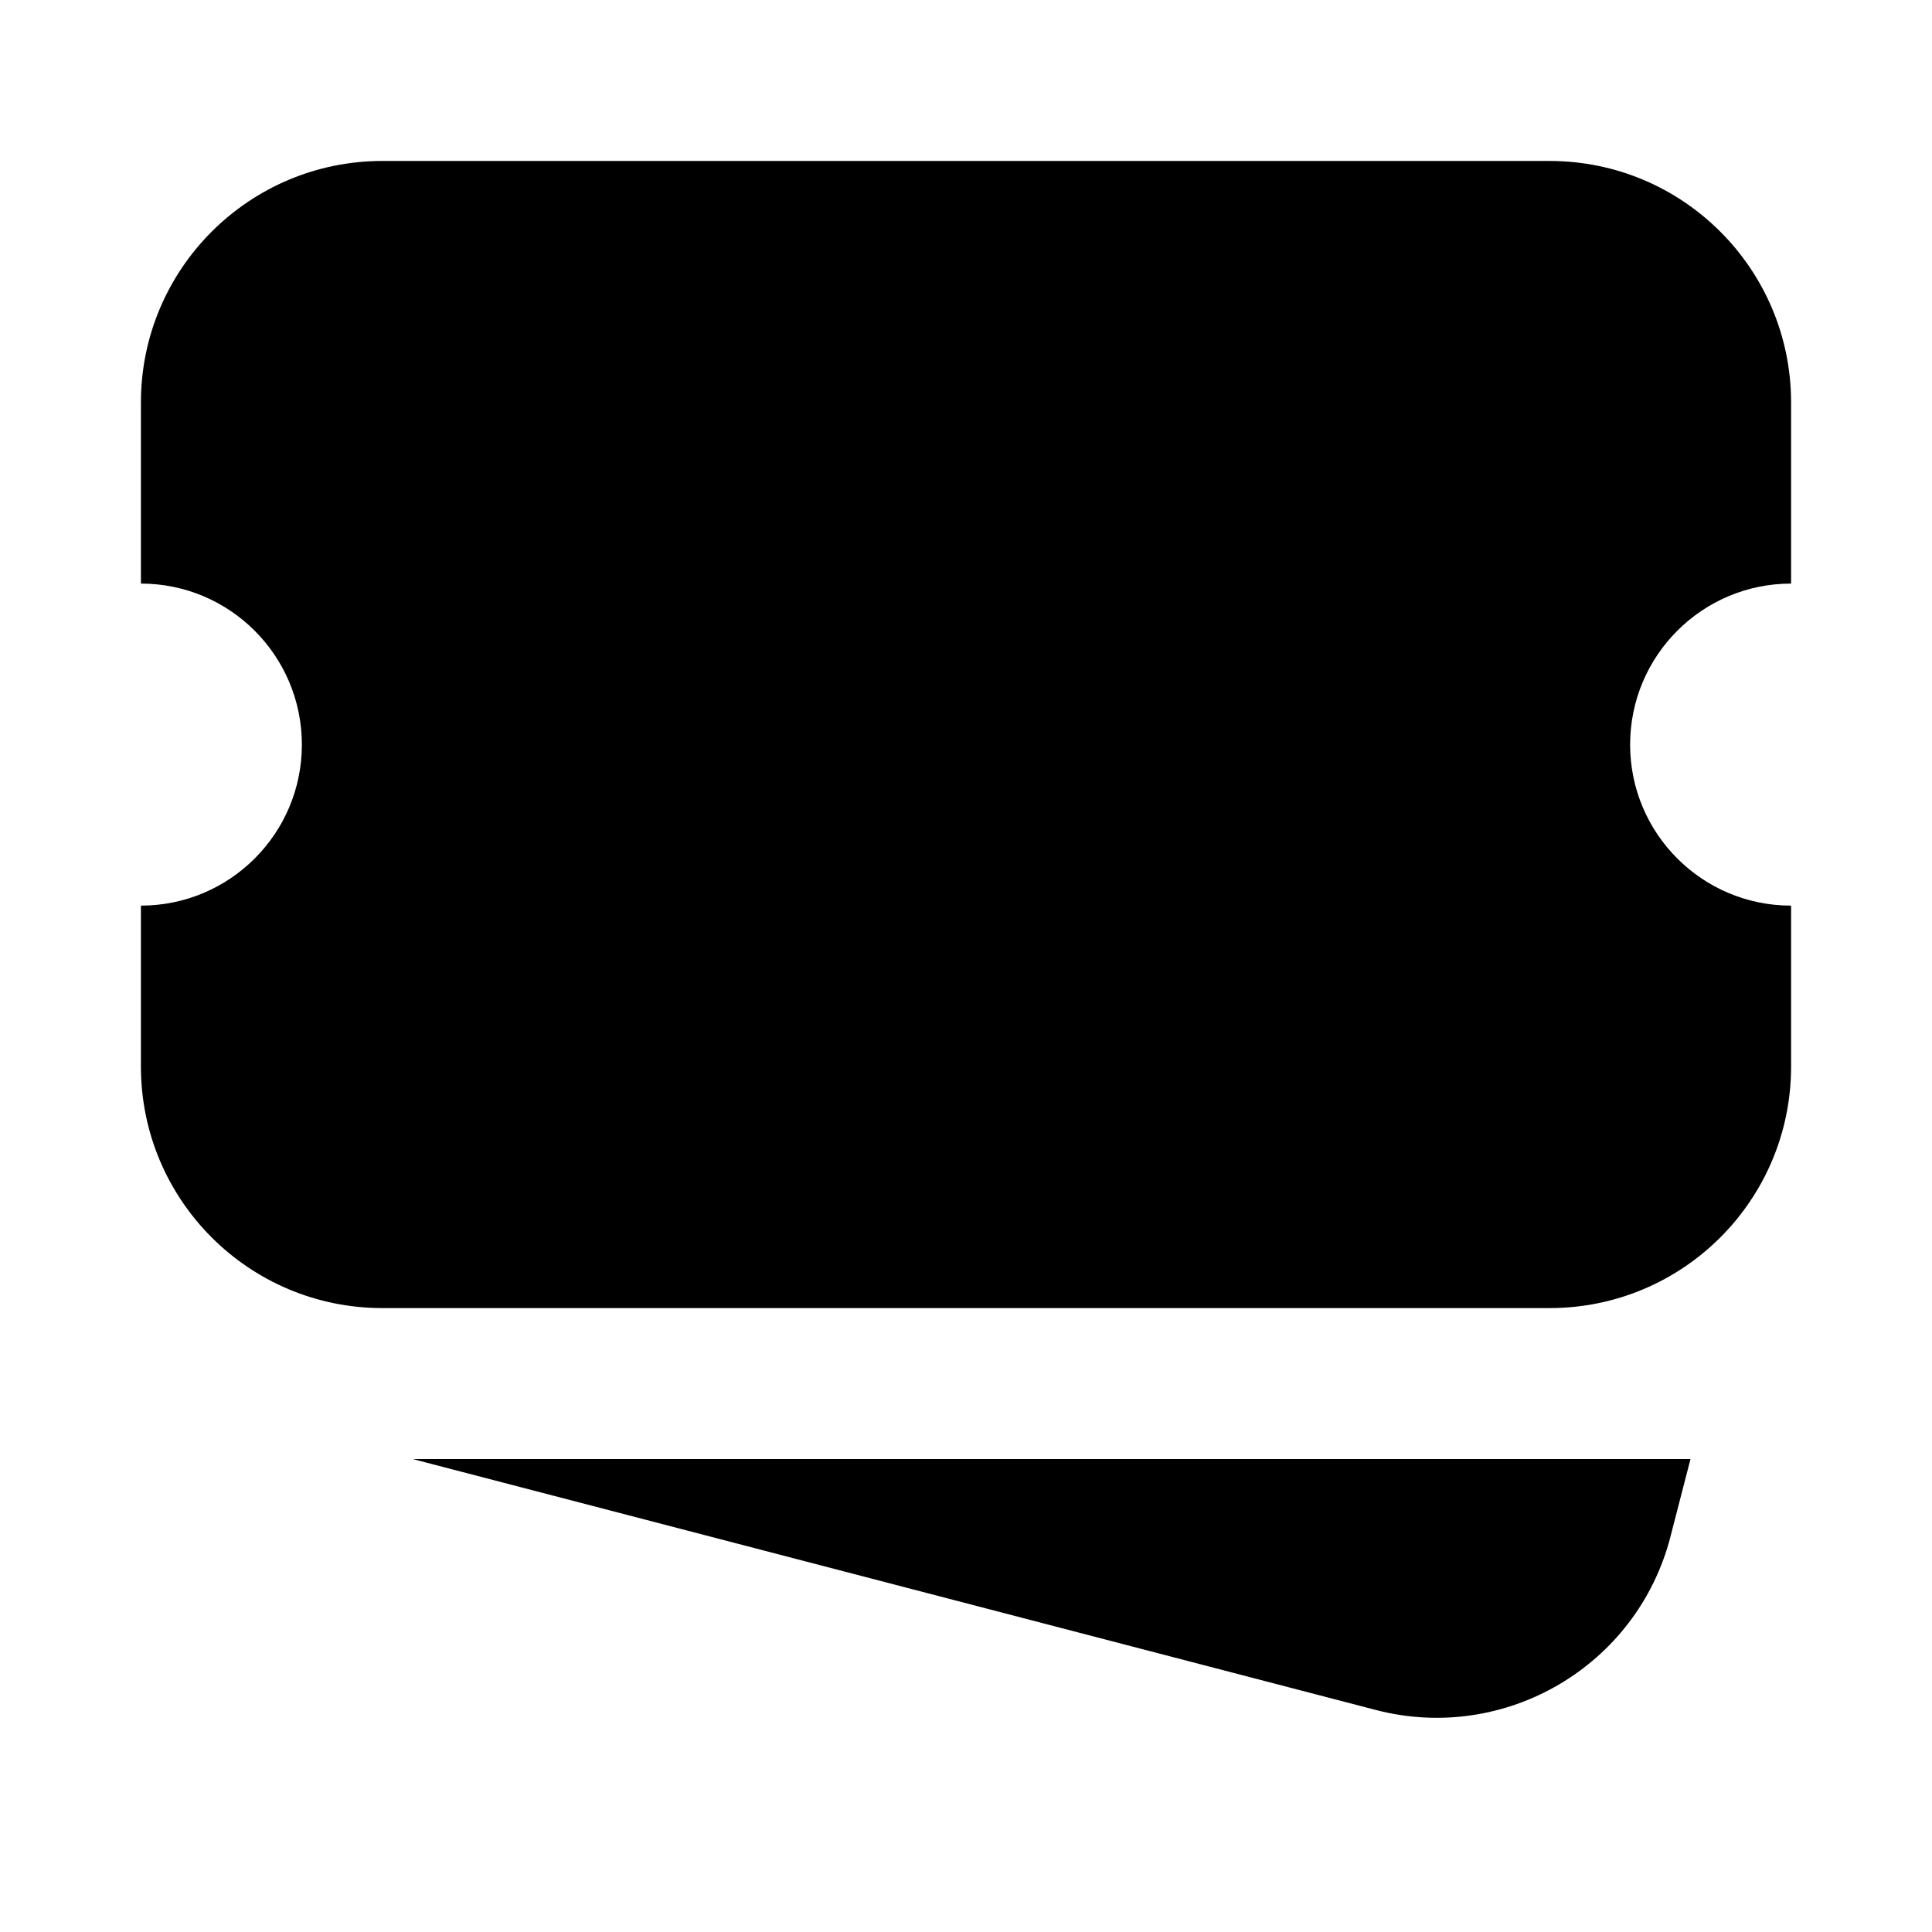
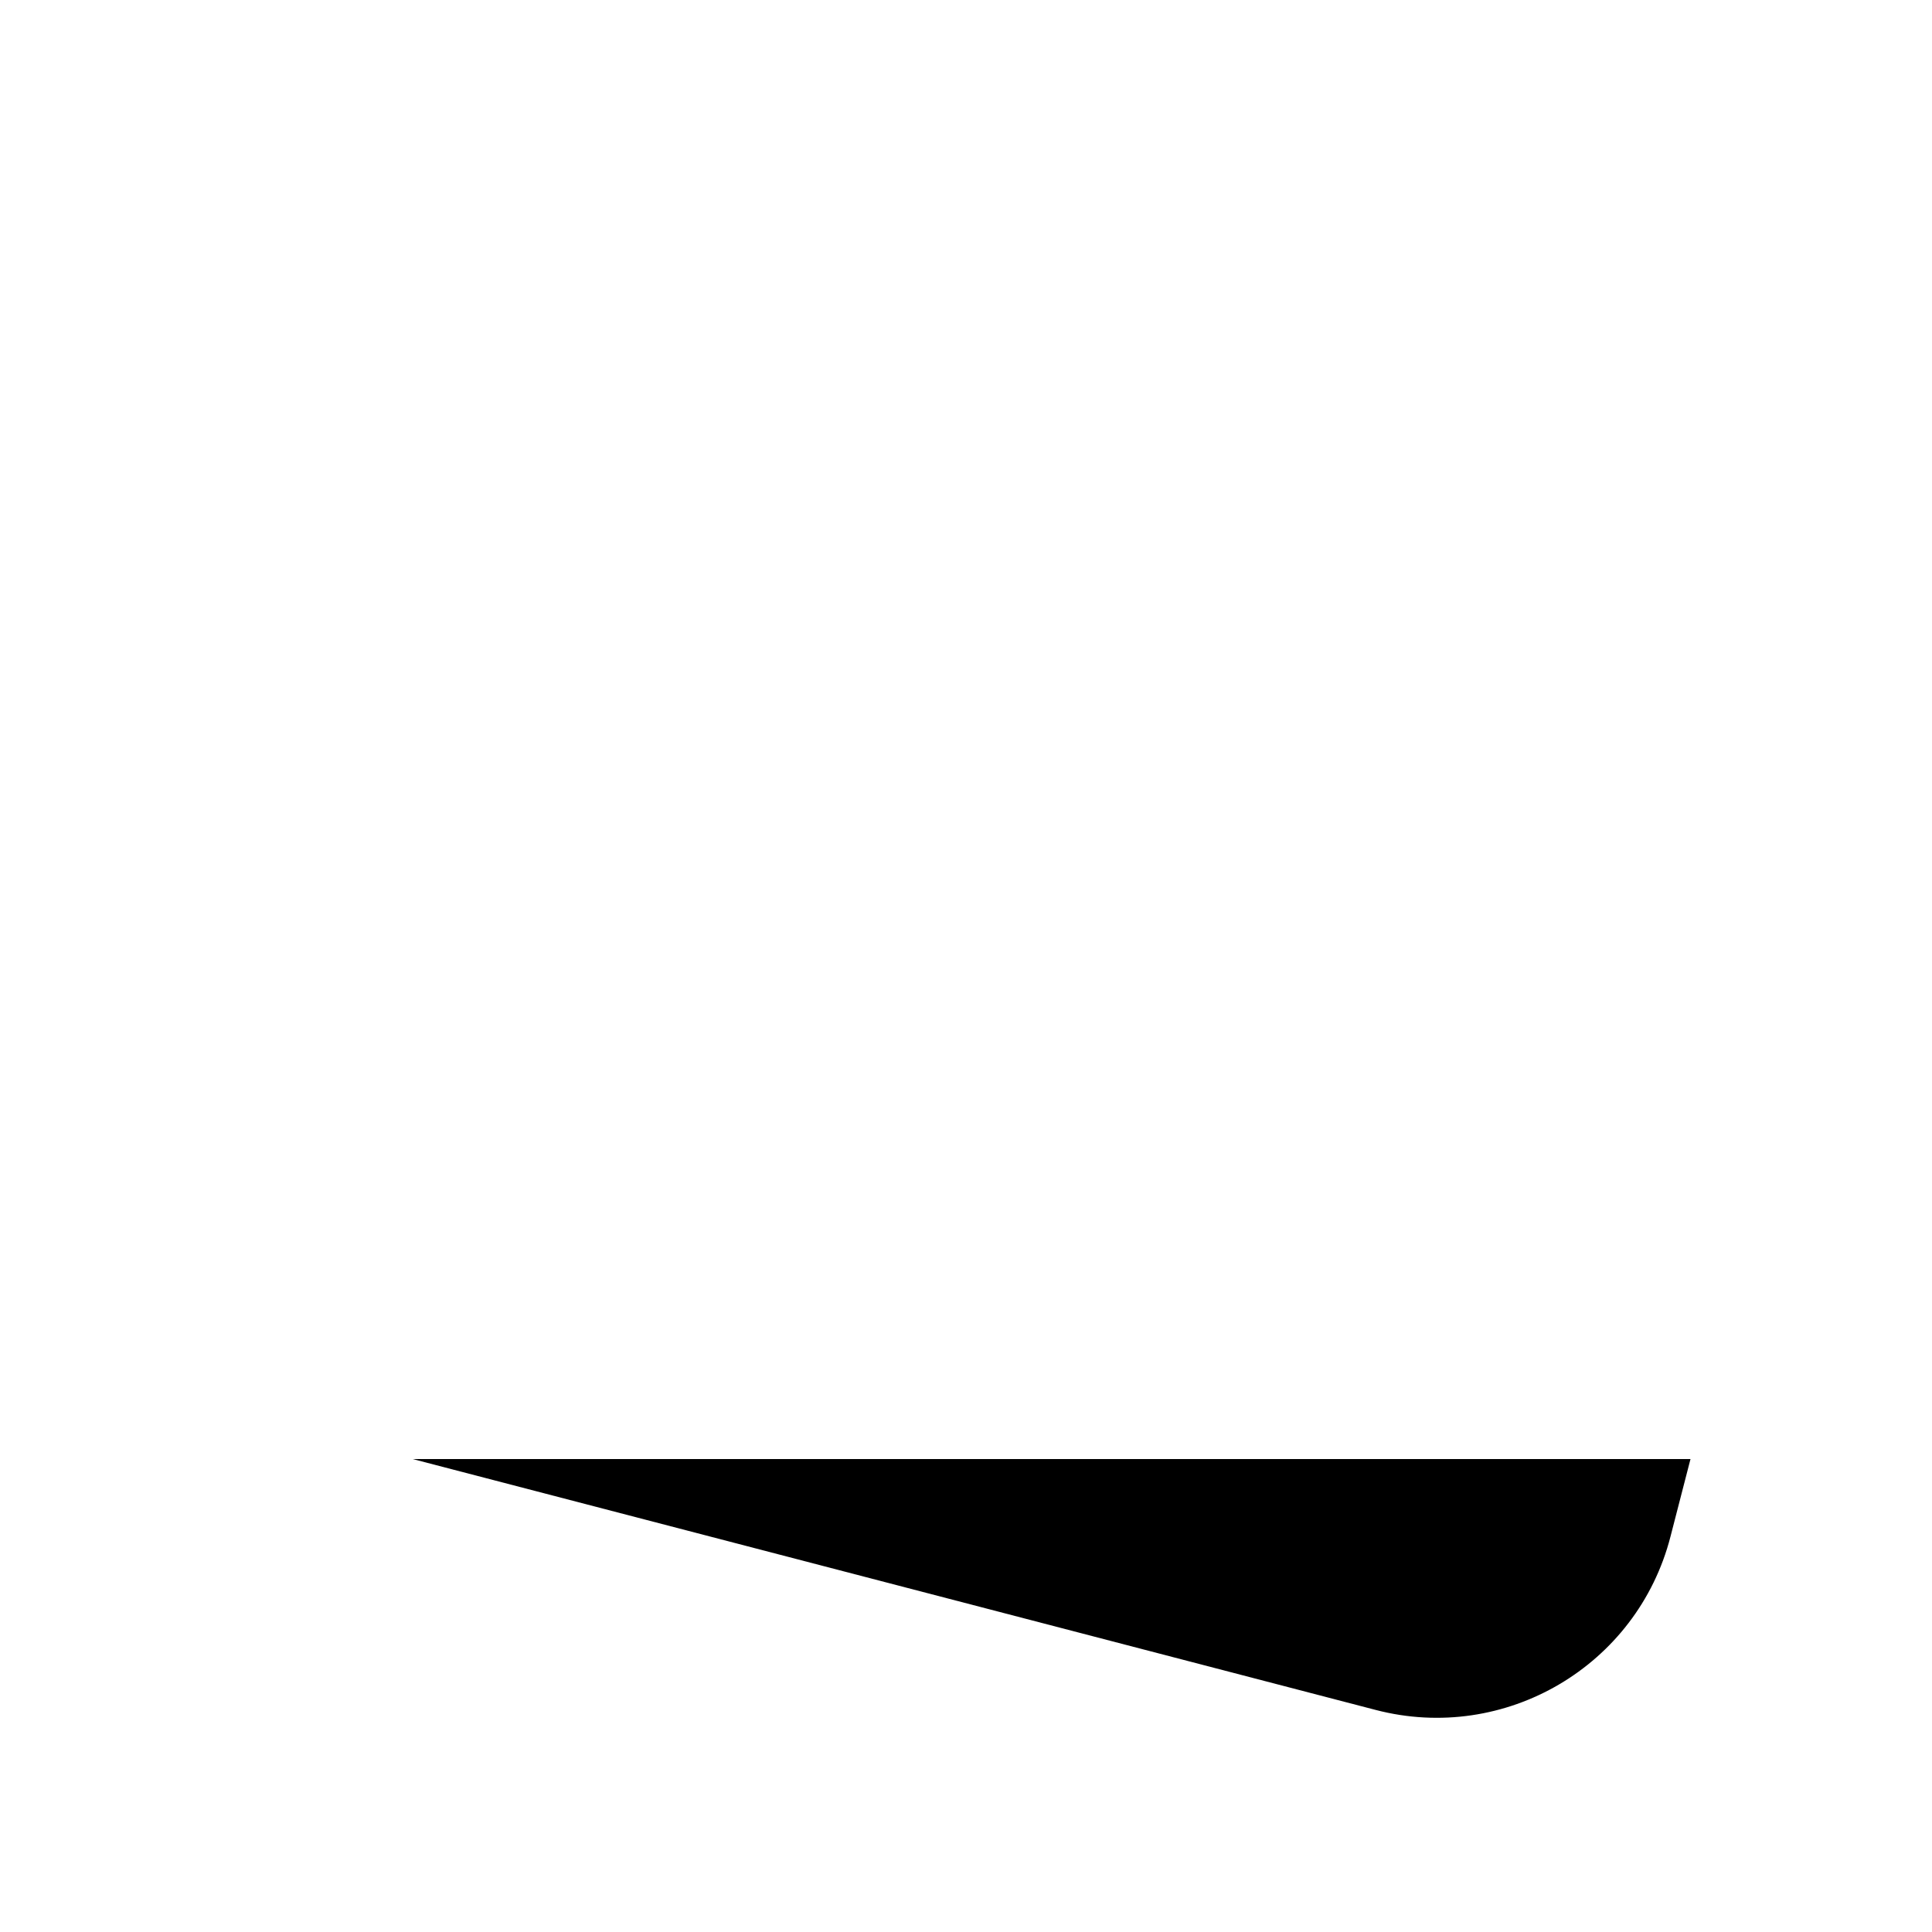
<svg xmlns="http://www.w3.org/2000/svg" width="16" height="16" viewBox="0 0 16 16" fill="none">
-   <path fill-rule="evenodd" clip-rule="evenodd" d="M1.167 3.333C1.167 2.229 2.062 1.333 3.167 1.333H12.833C13.938 1.333 14.833 2.229 14.833 3.333L14.833 4.833C14.097 4.833 13.5 5.43 13.5 6.167C13.5 6.903 14.097 7.5 14.833 7.5L14.833 8.833C14.833 9.938 13.938 10.833 12.833 10.833H3.167C2.062 10.833 1.167 9.938 1.167 8.833L1.167 7.5C1.903 7.5 2.5 6.903 2.5 6.167C2.5 5.43 1.903 4.833 1.167 4.833L1.167 3.333Z" fill="black" />
  <path d="M14 12.083H3.417L11.393 14.161C12.464 14.44 13.558 13.797 13.834 12.726L14 12.083Z" fill="black" />
</svg>